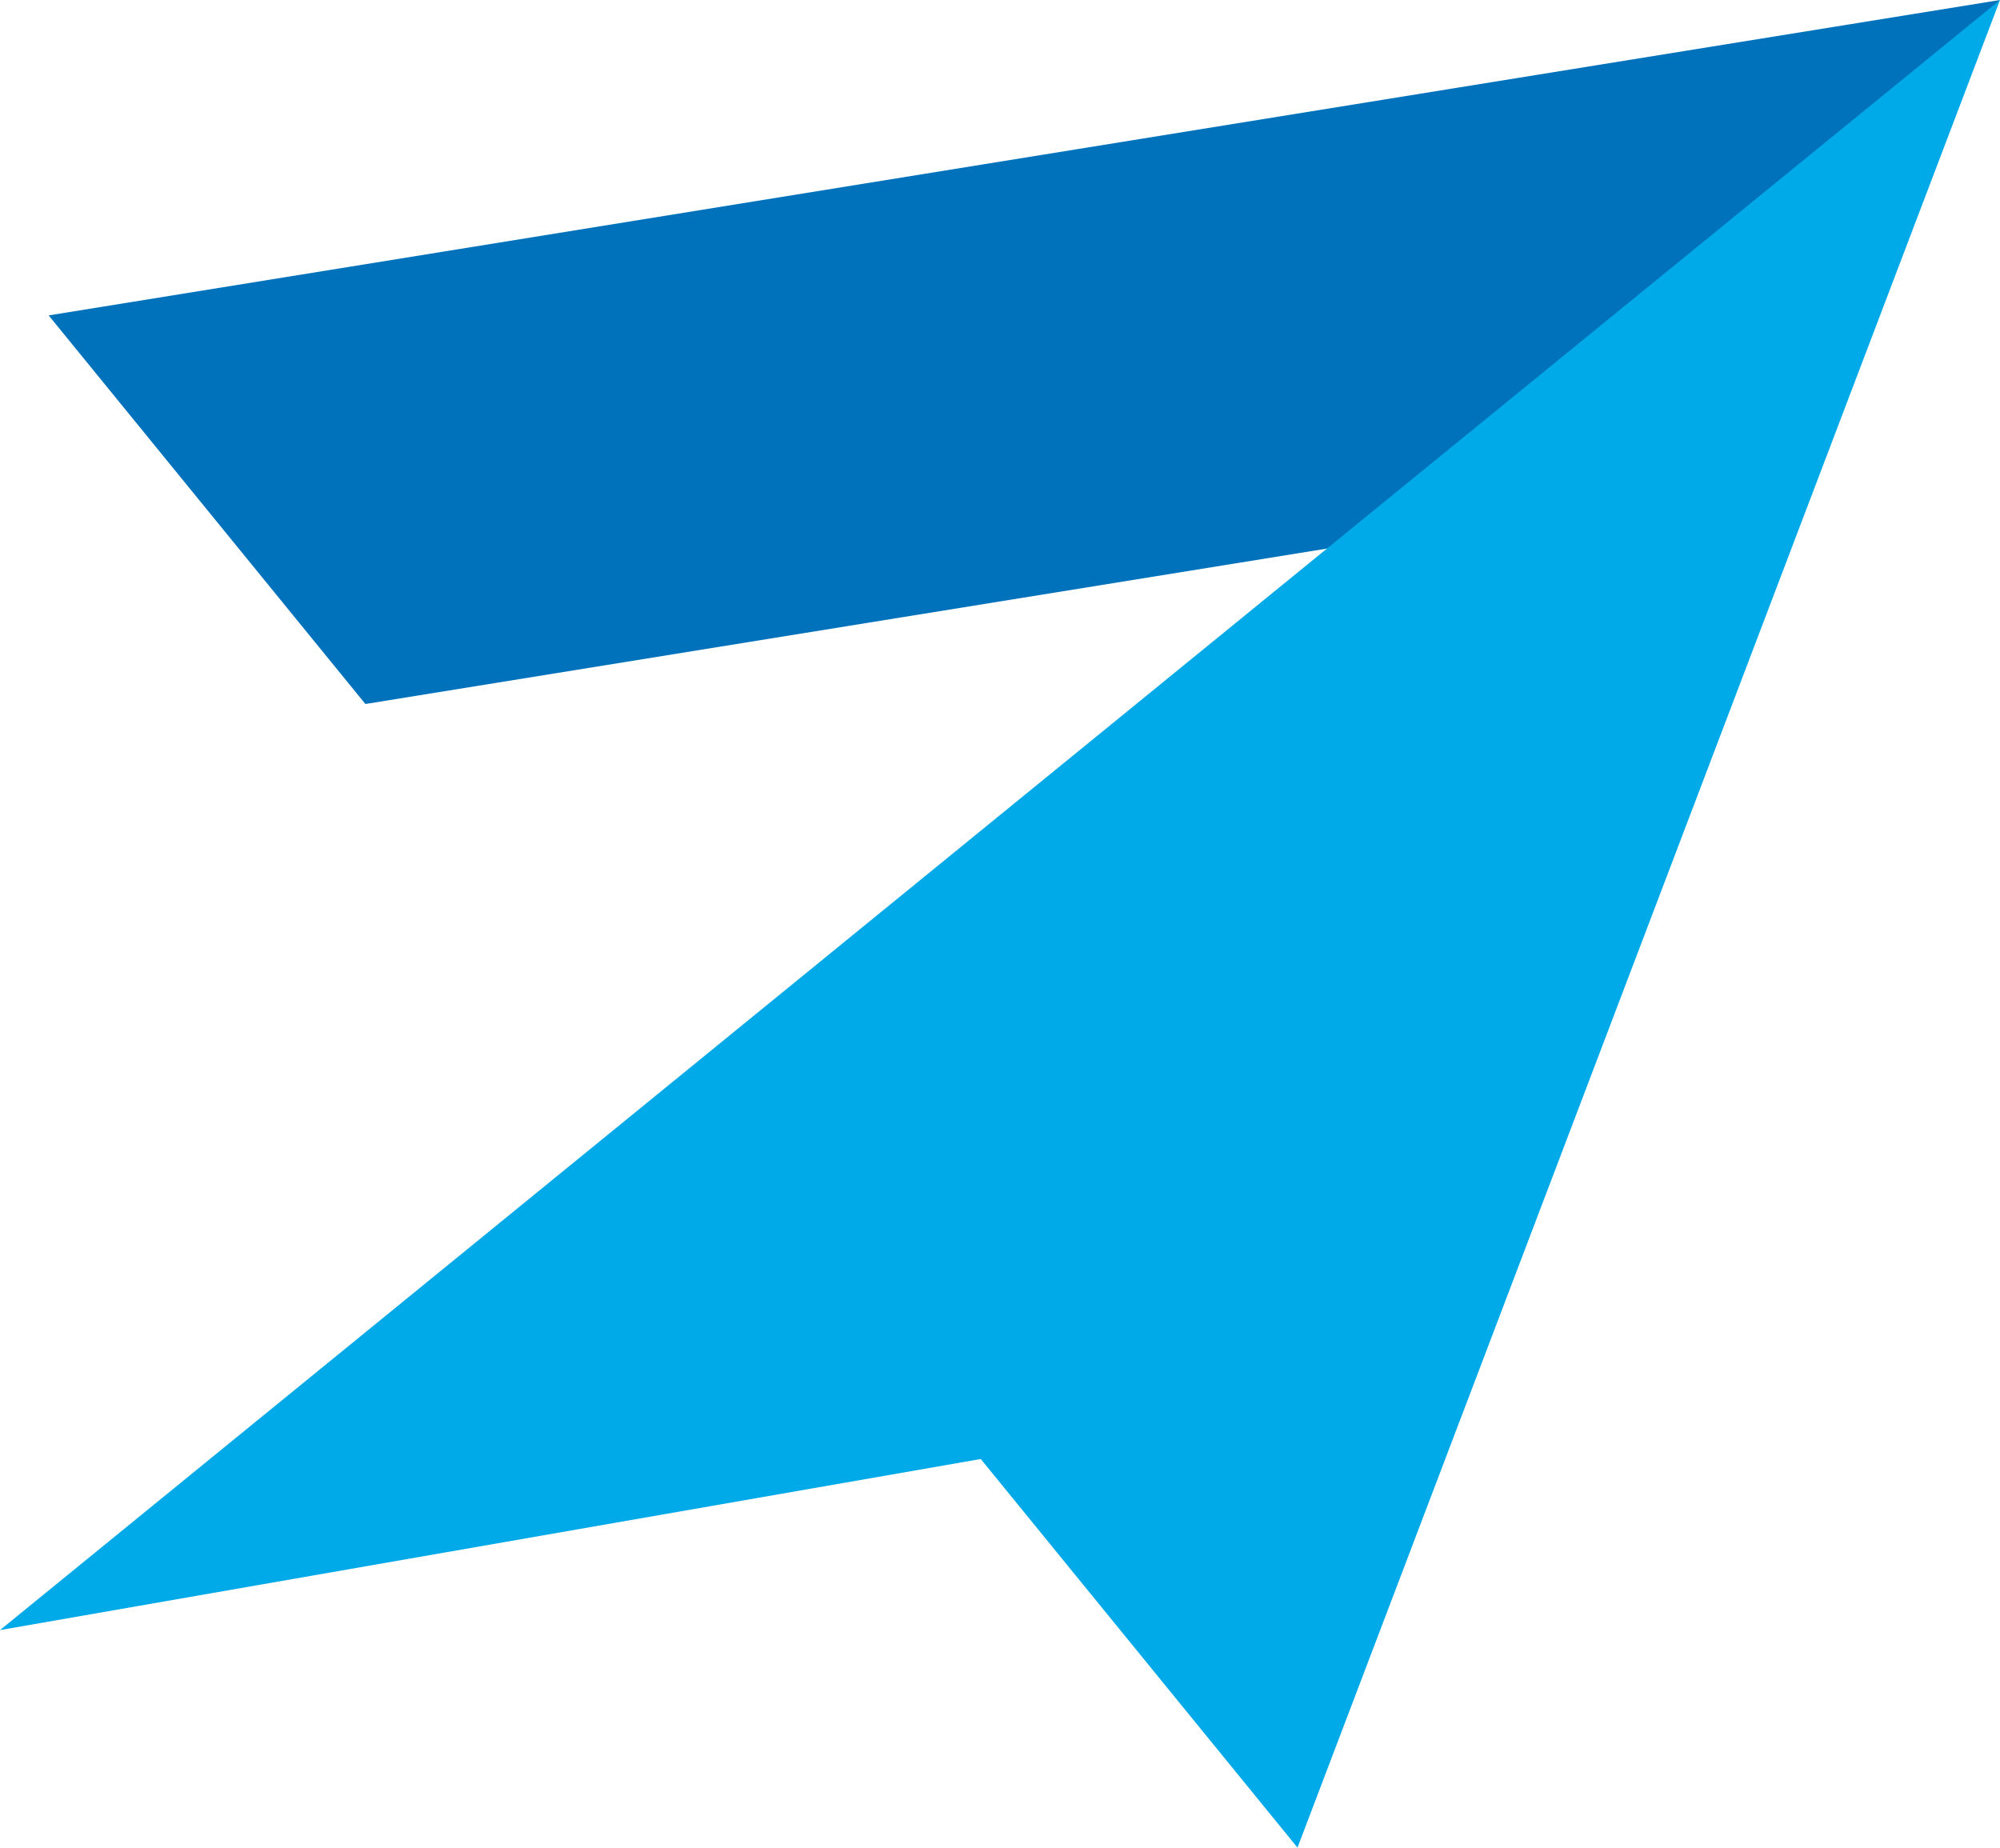
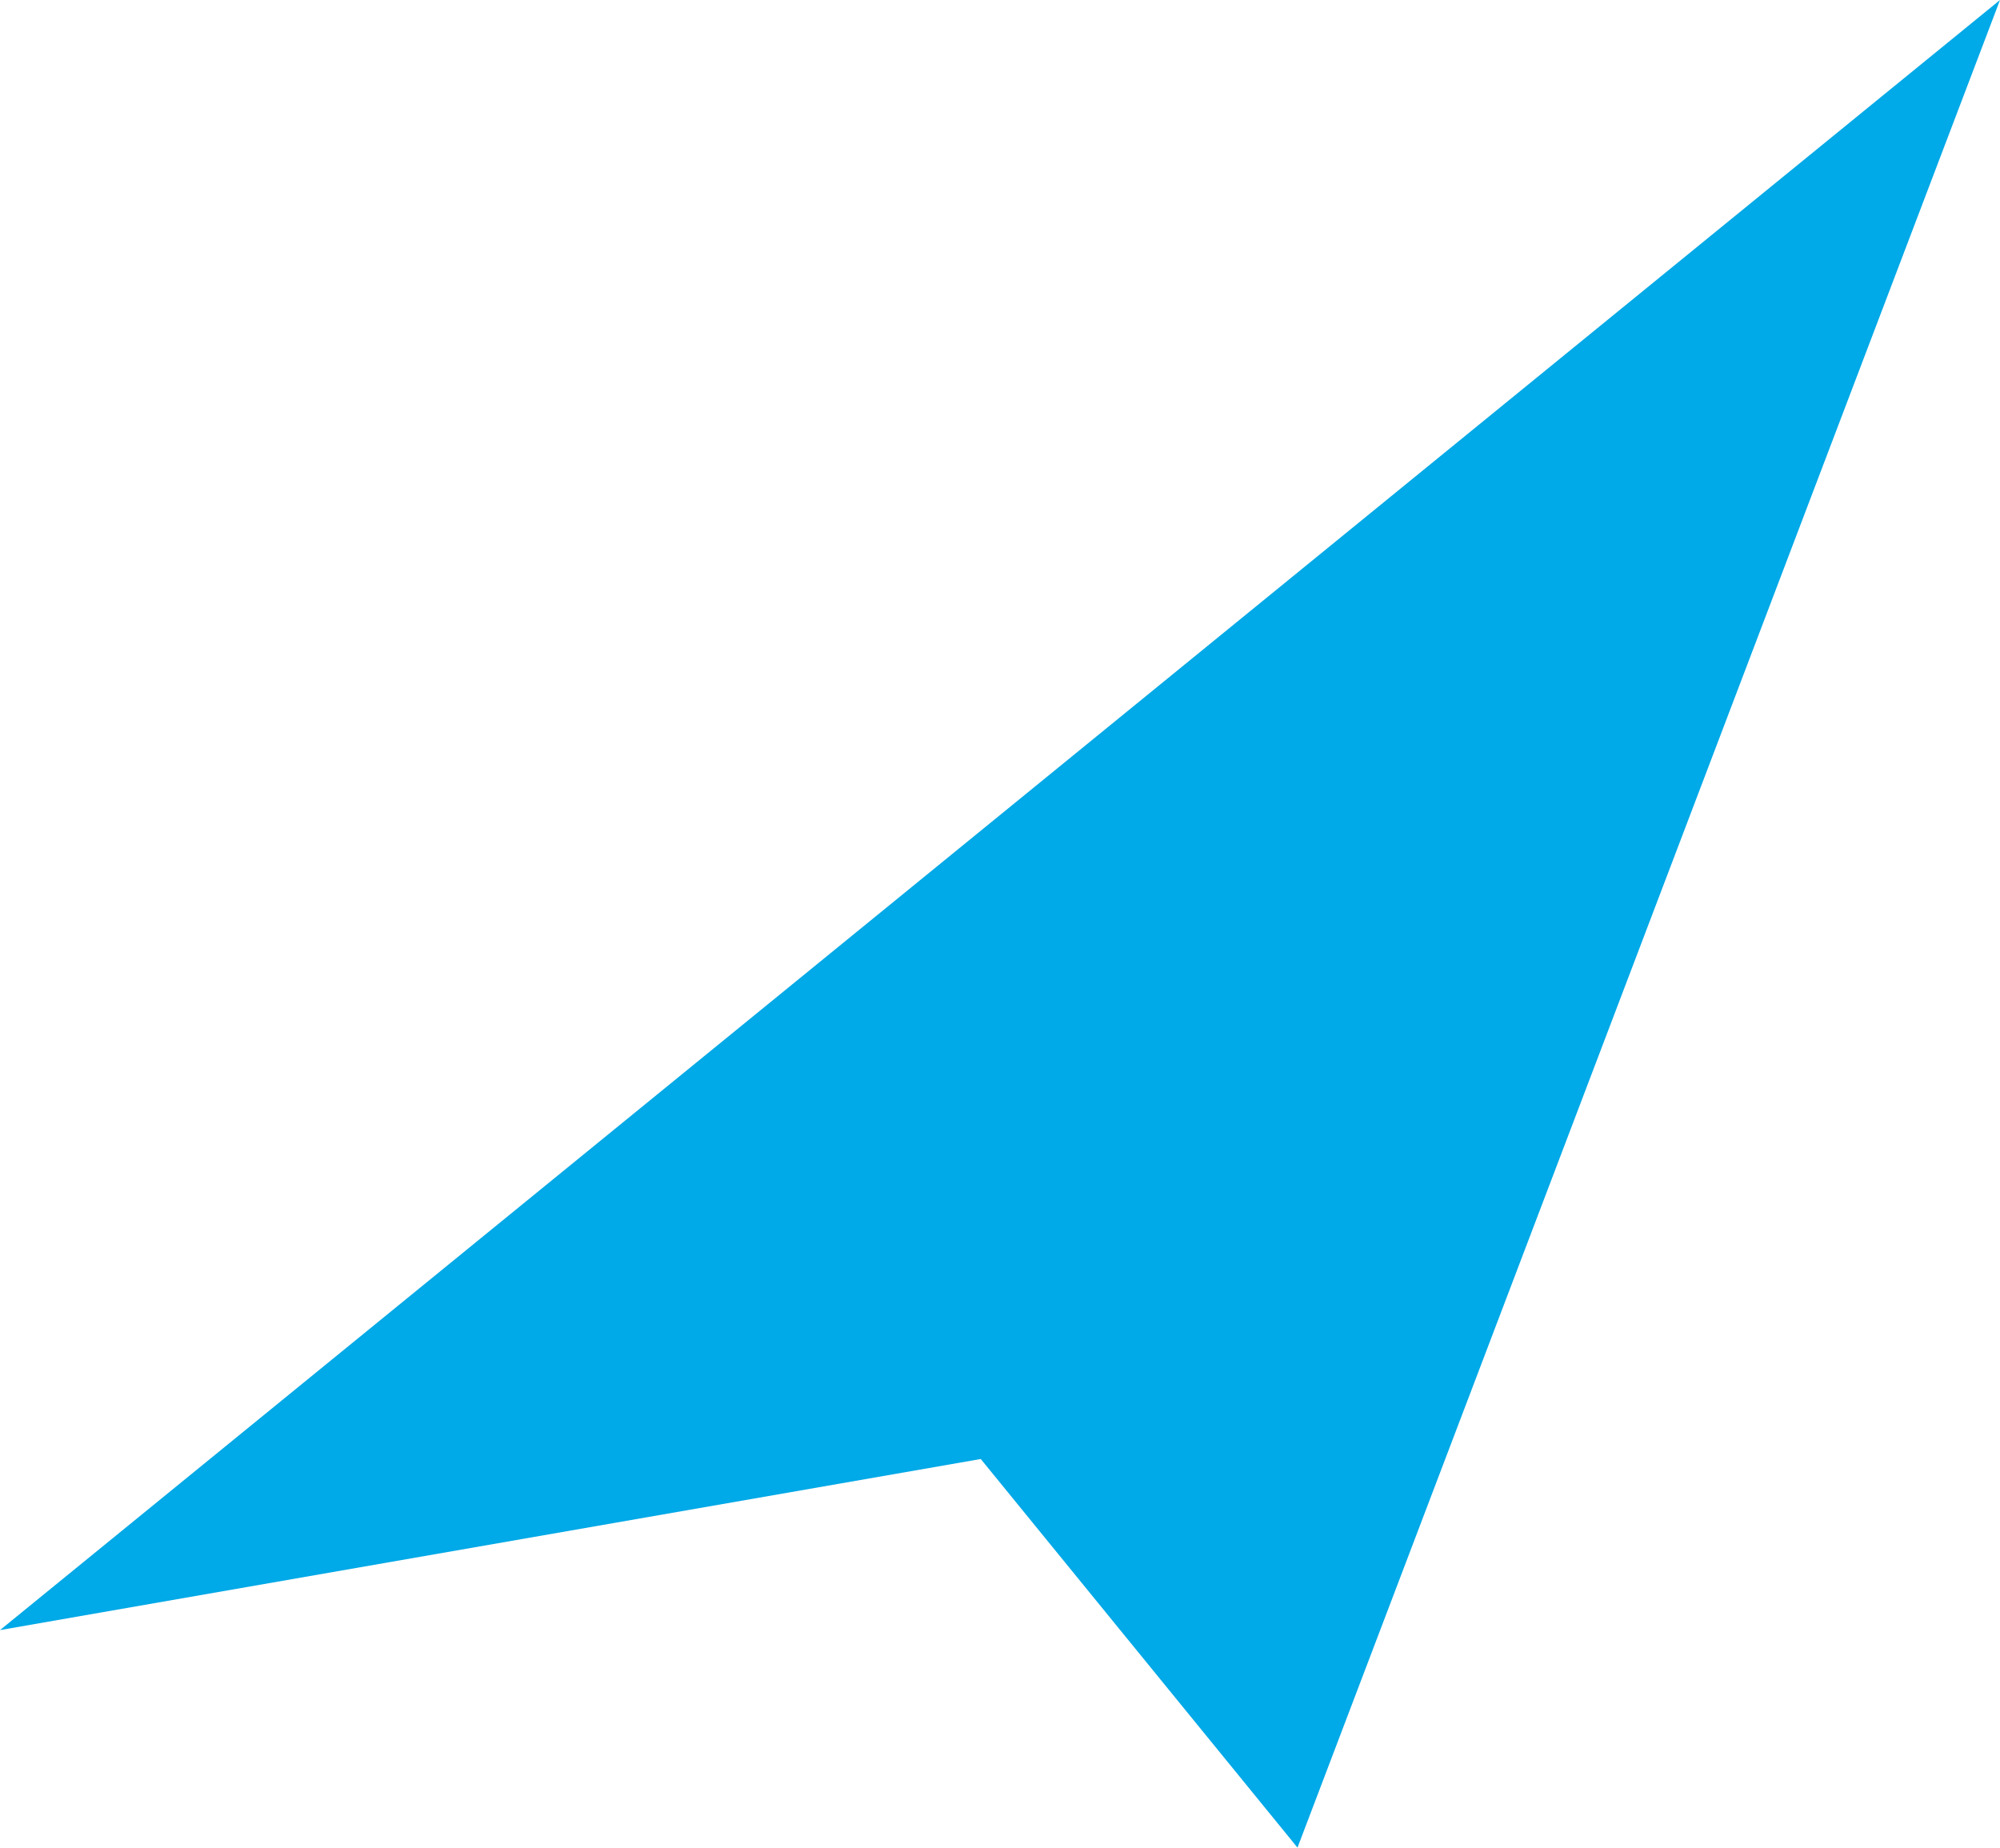
<svg xmlns="http://www.w3.org/2000/svg" xml:space="preserve" width="359.754" height="332.342" style="shape-rendering:geometricPrecision;text-rendering:geometricPrecision;image-rendering:optimizeQuality;fill-rule:evenodd;clip-rule:evenodd" viewBox="0 0 9512.76 8787.92">
-   <path d="m6311.36 2609.28 1438.81-482.56L9512.76 0 231.5 1500.18 1737.95 3348.5z" style="fill:#0072bc" />
  <path d="M9512.76 0 0 7753.34l4664.85-813.77 1506.49 1848.35z" style="fill:#00a9e7" />
</svg>